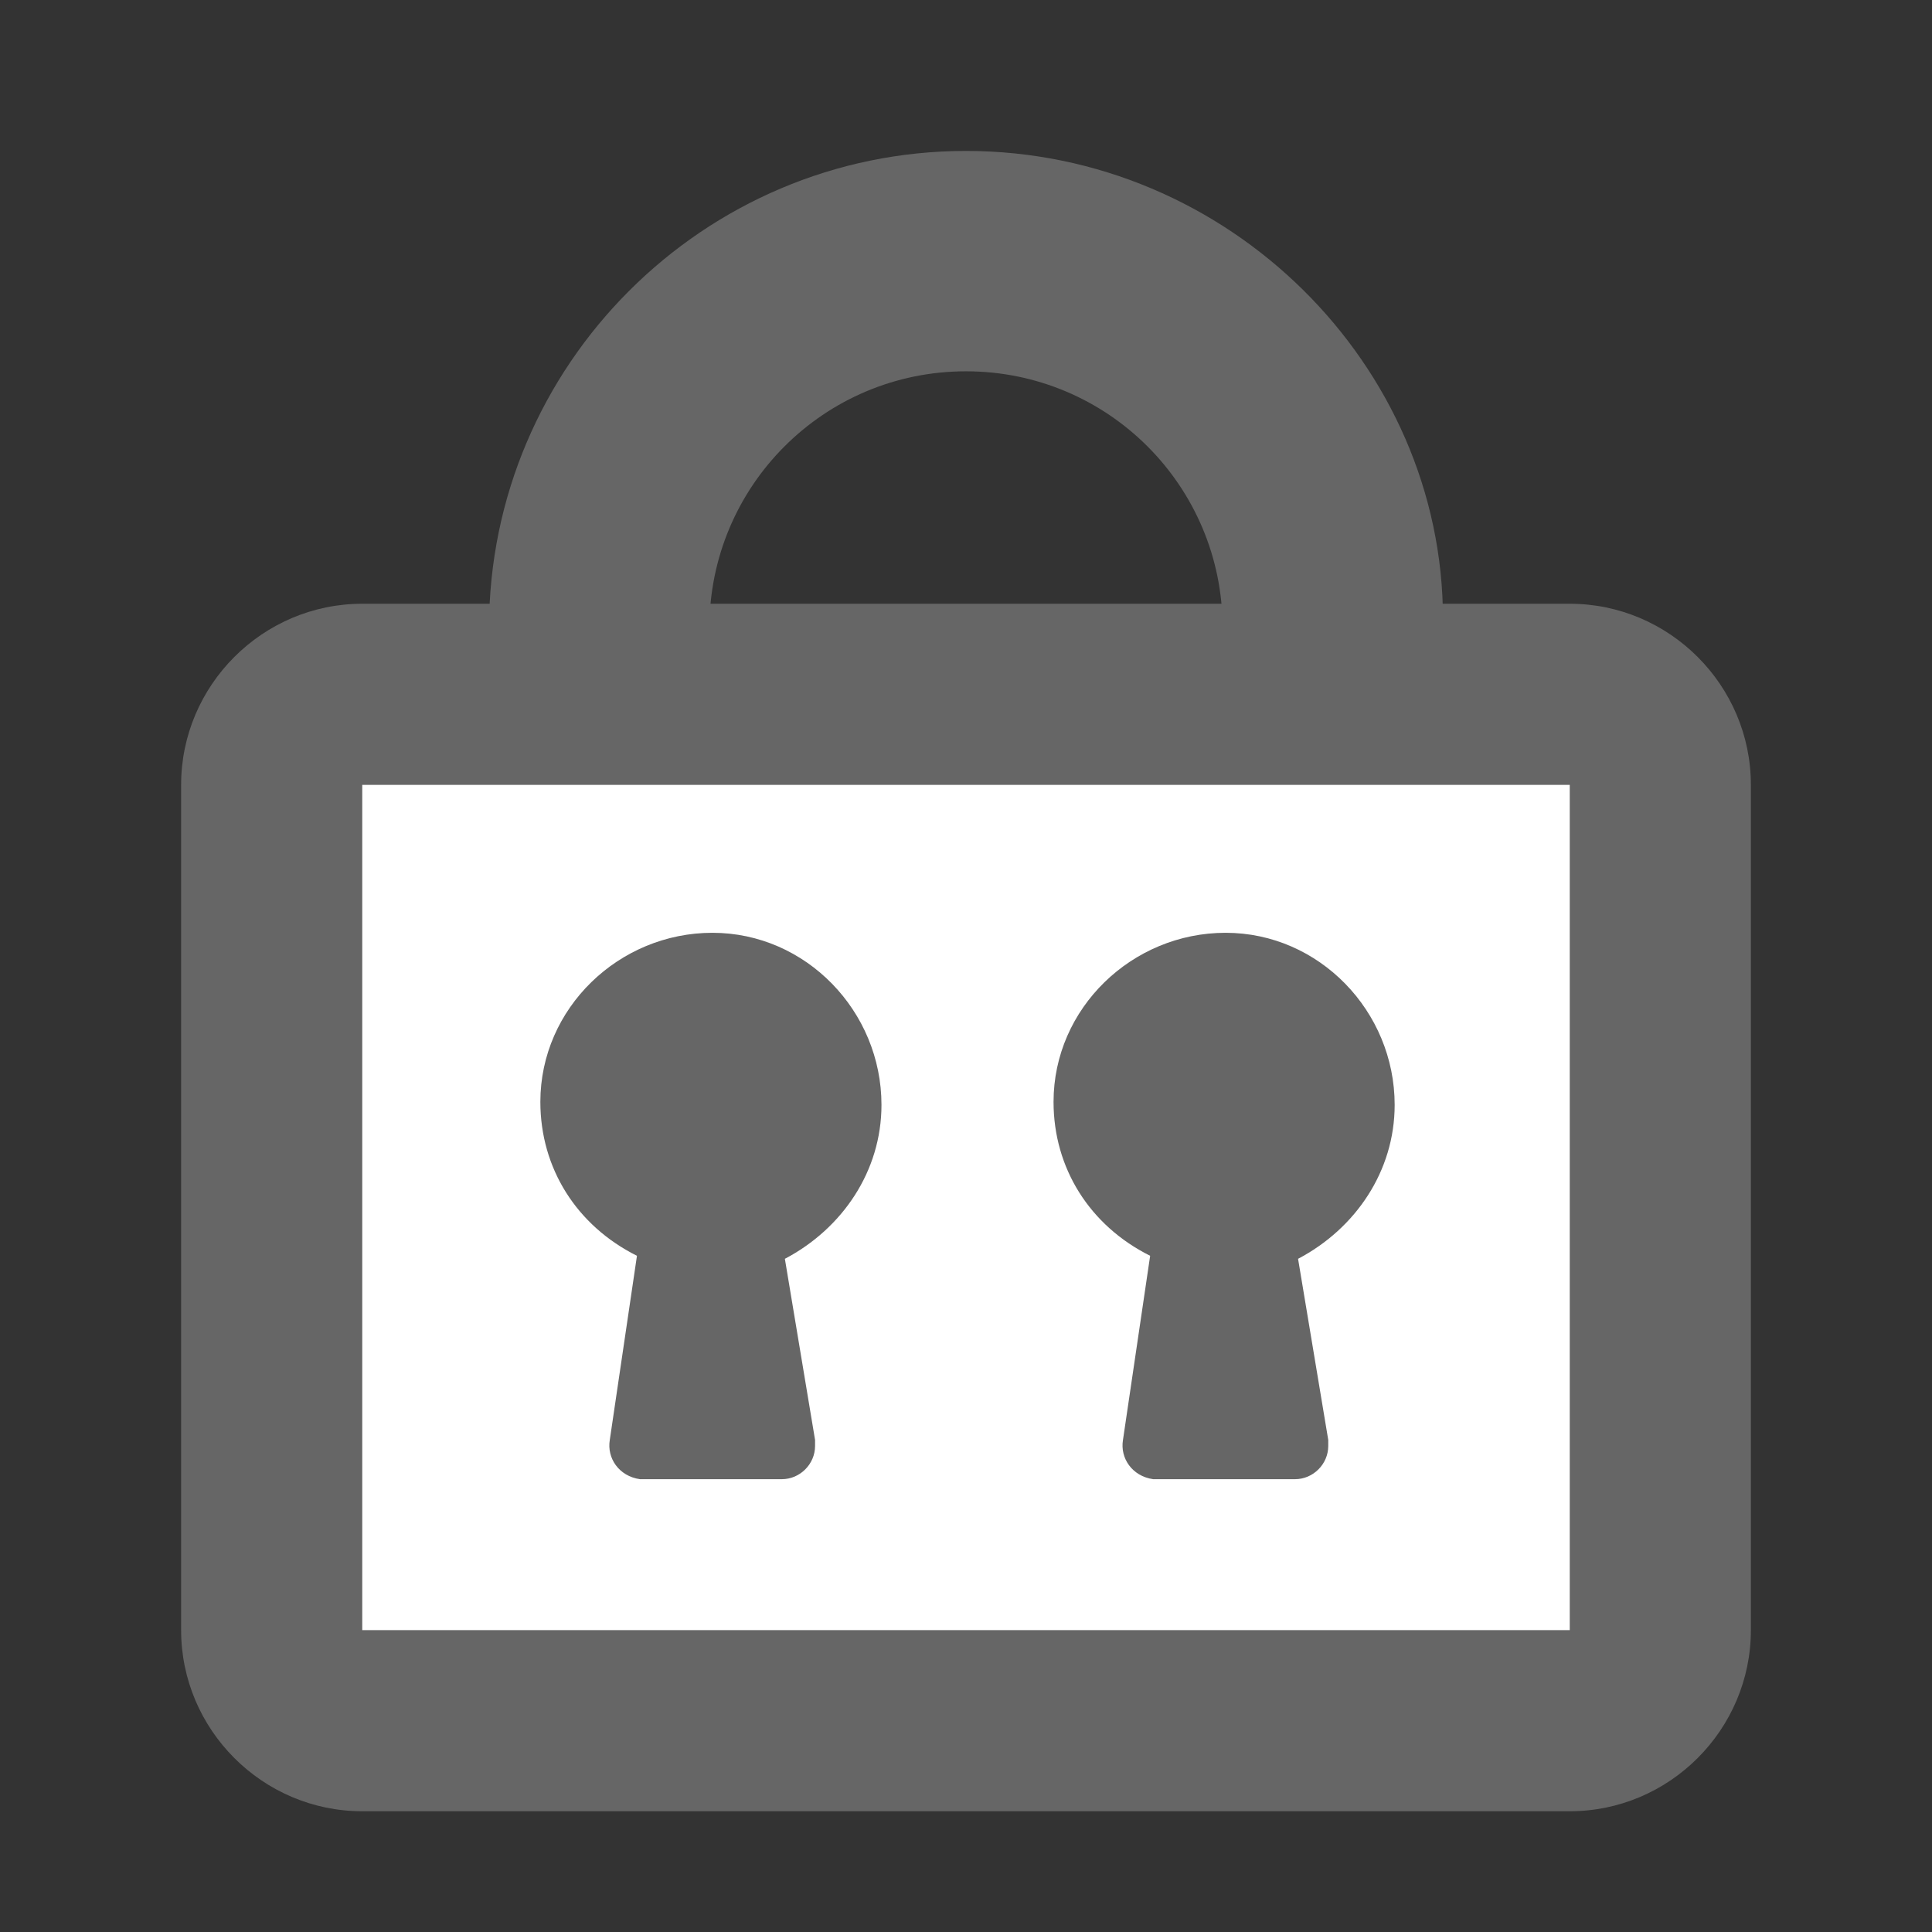
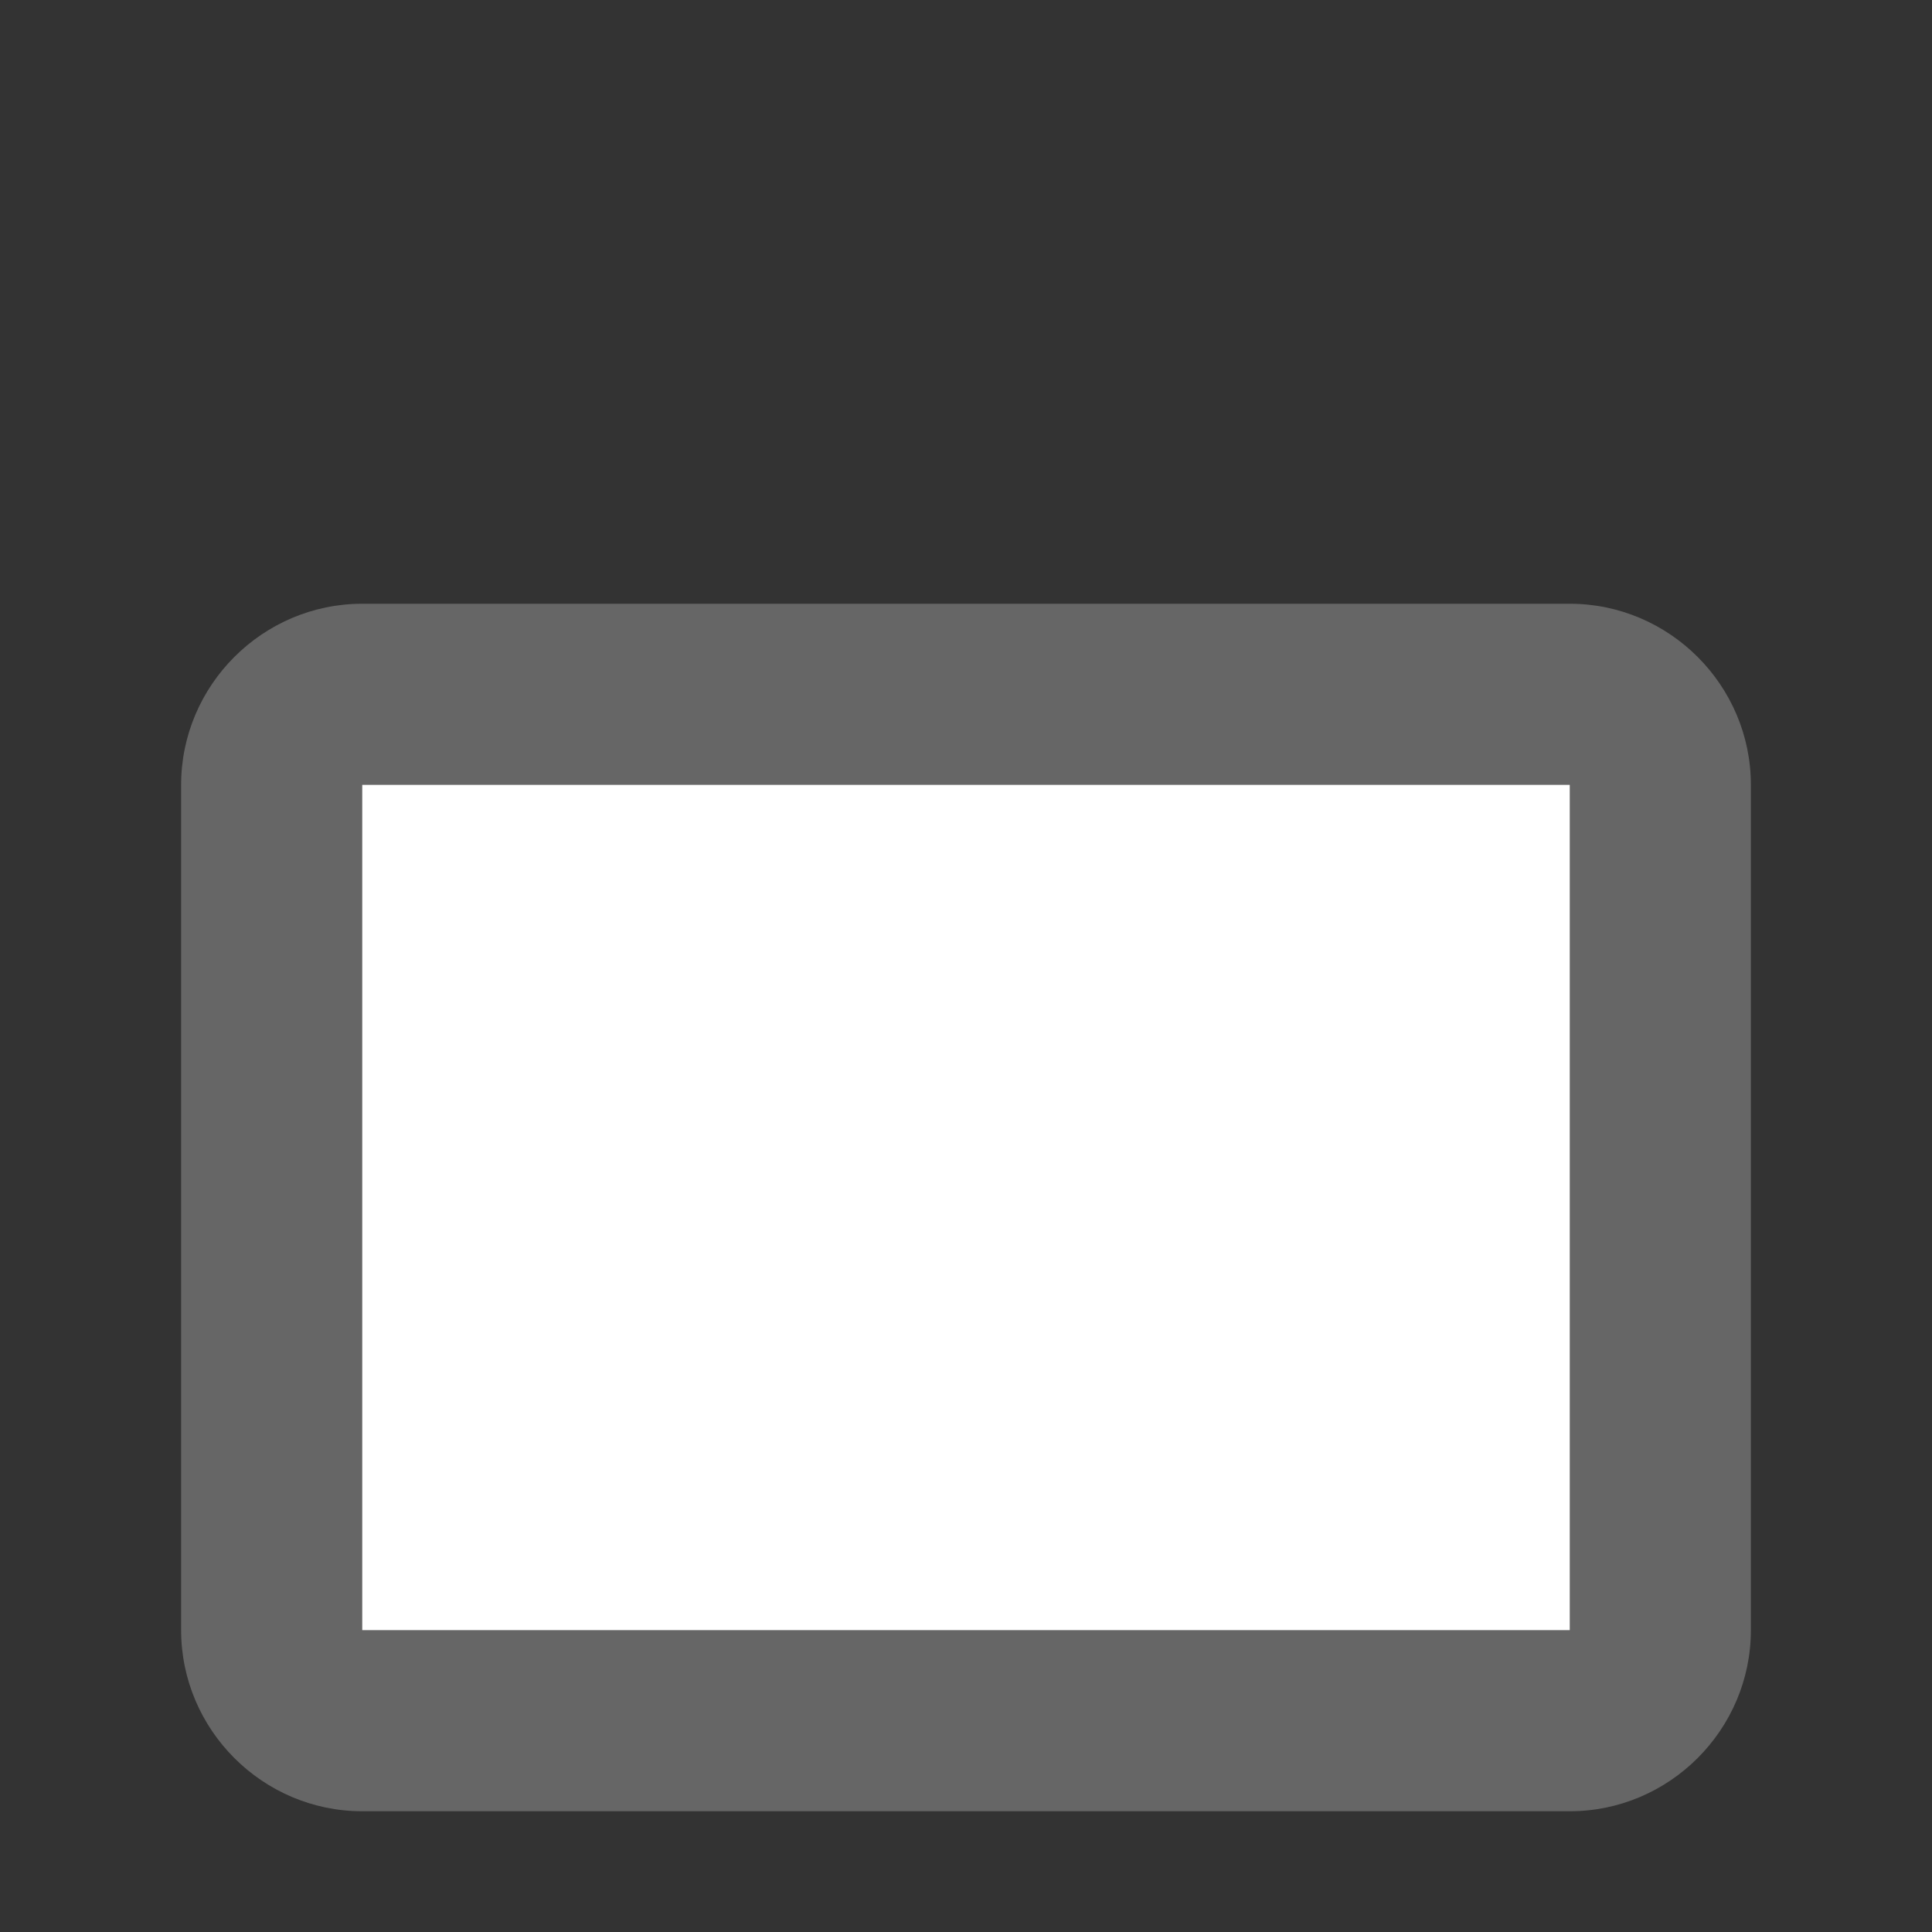
<svg xmlns="http://www.w3.org/2000/svg" viewBox="0 0 64 64" width="64" height="64">
  <rect x="0" y="0" width="64" height="64" fill="#333333" stroke="none" />
-   <path fill="#666" d="M23.5 23v-2.2c0-4.7 3.8-8.5 8.5-8.5s8.5 3.8 8.5 8.5V23h7.3v-2.5C47.8 12.1 40.7 5 32 5c-8.7 0-15.8 7.1-15.8 15.8V23h7.3z" />
  <path fill="#666" d="M52 60H12c-3.3 0-6-2.7-6-6V26c0-3.3 2.7-6 6-6h40c3.3 0 6 2.7 6 6v28c0 3.3-2.7 6-6 6z" />
-   <path fill="#fff" d="M12 26h40v28H12z" />
-   <path fill="#666" d="M46.2 36.6c0-3.1-2.5-5.7-5.6-5.7-3.1 0-5.7 2.5-5.7 5.6 0 2.2 1.2 4.1 3.2 5.1l-.9 6.1c-.1.6.3 1.2 1 1.3h4.7c.6 0 1.1-.5 1.1-1.1v-.2l-1-6c1.9-1 3.2-2.9 3.2-5.1zM29.2 36.6c0-3.1-2.5-5.7-5.6-5.7-3.1 0-5.7 2.5-5.7 5.6 0 2.2 1.2 4.1 3.2 5.1l-.9 6.1c-.1.6.3 1.2 1 1.3h4.7c.6 0 1.1-.5 1.1-1.1v-.2l-1-6c1.9-1 3.2-2.9 3.2-5.1z" />
+   <path fill="#fff" d="M12 26h40v28H12" />
</svg>